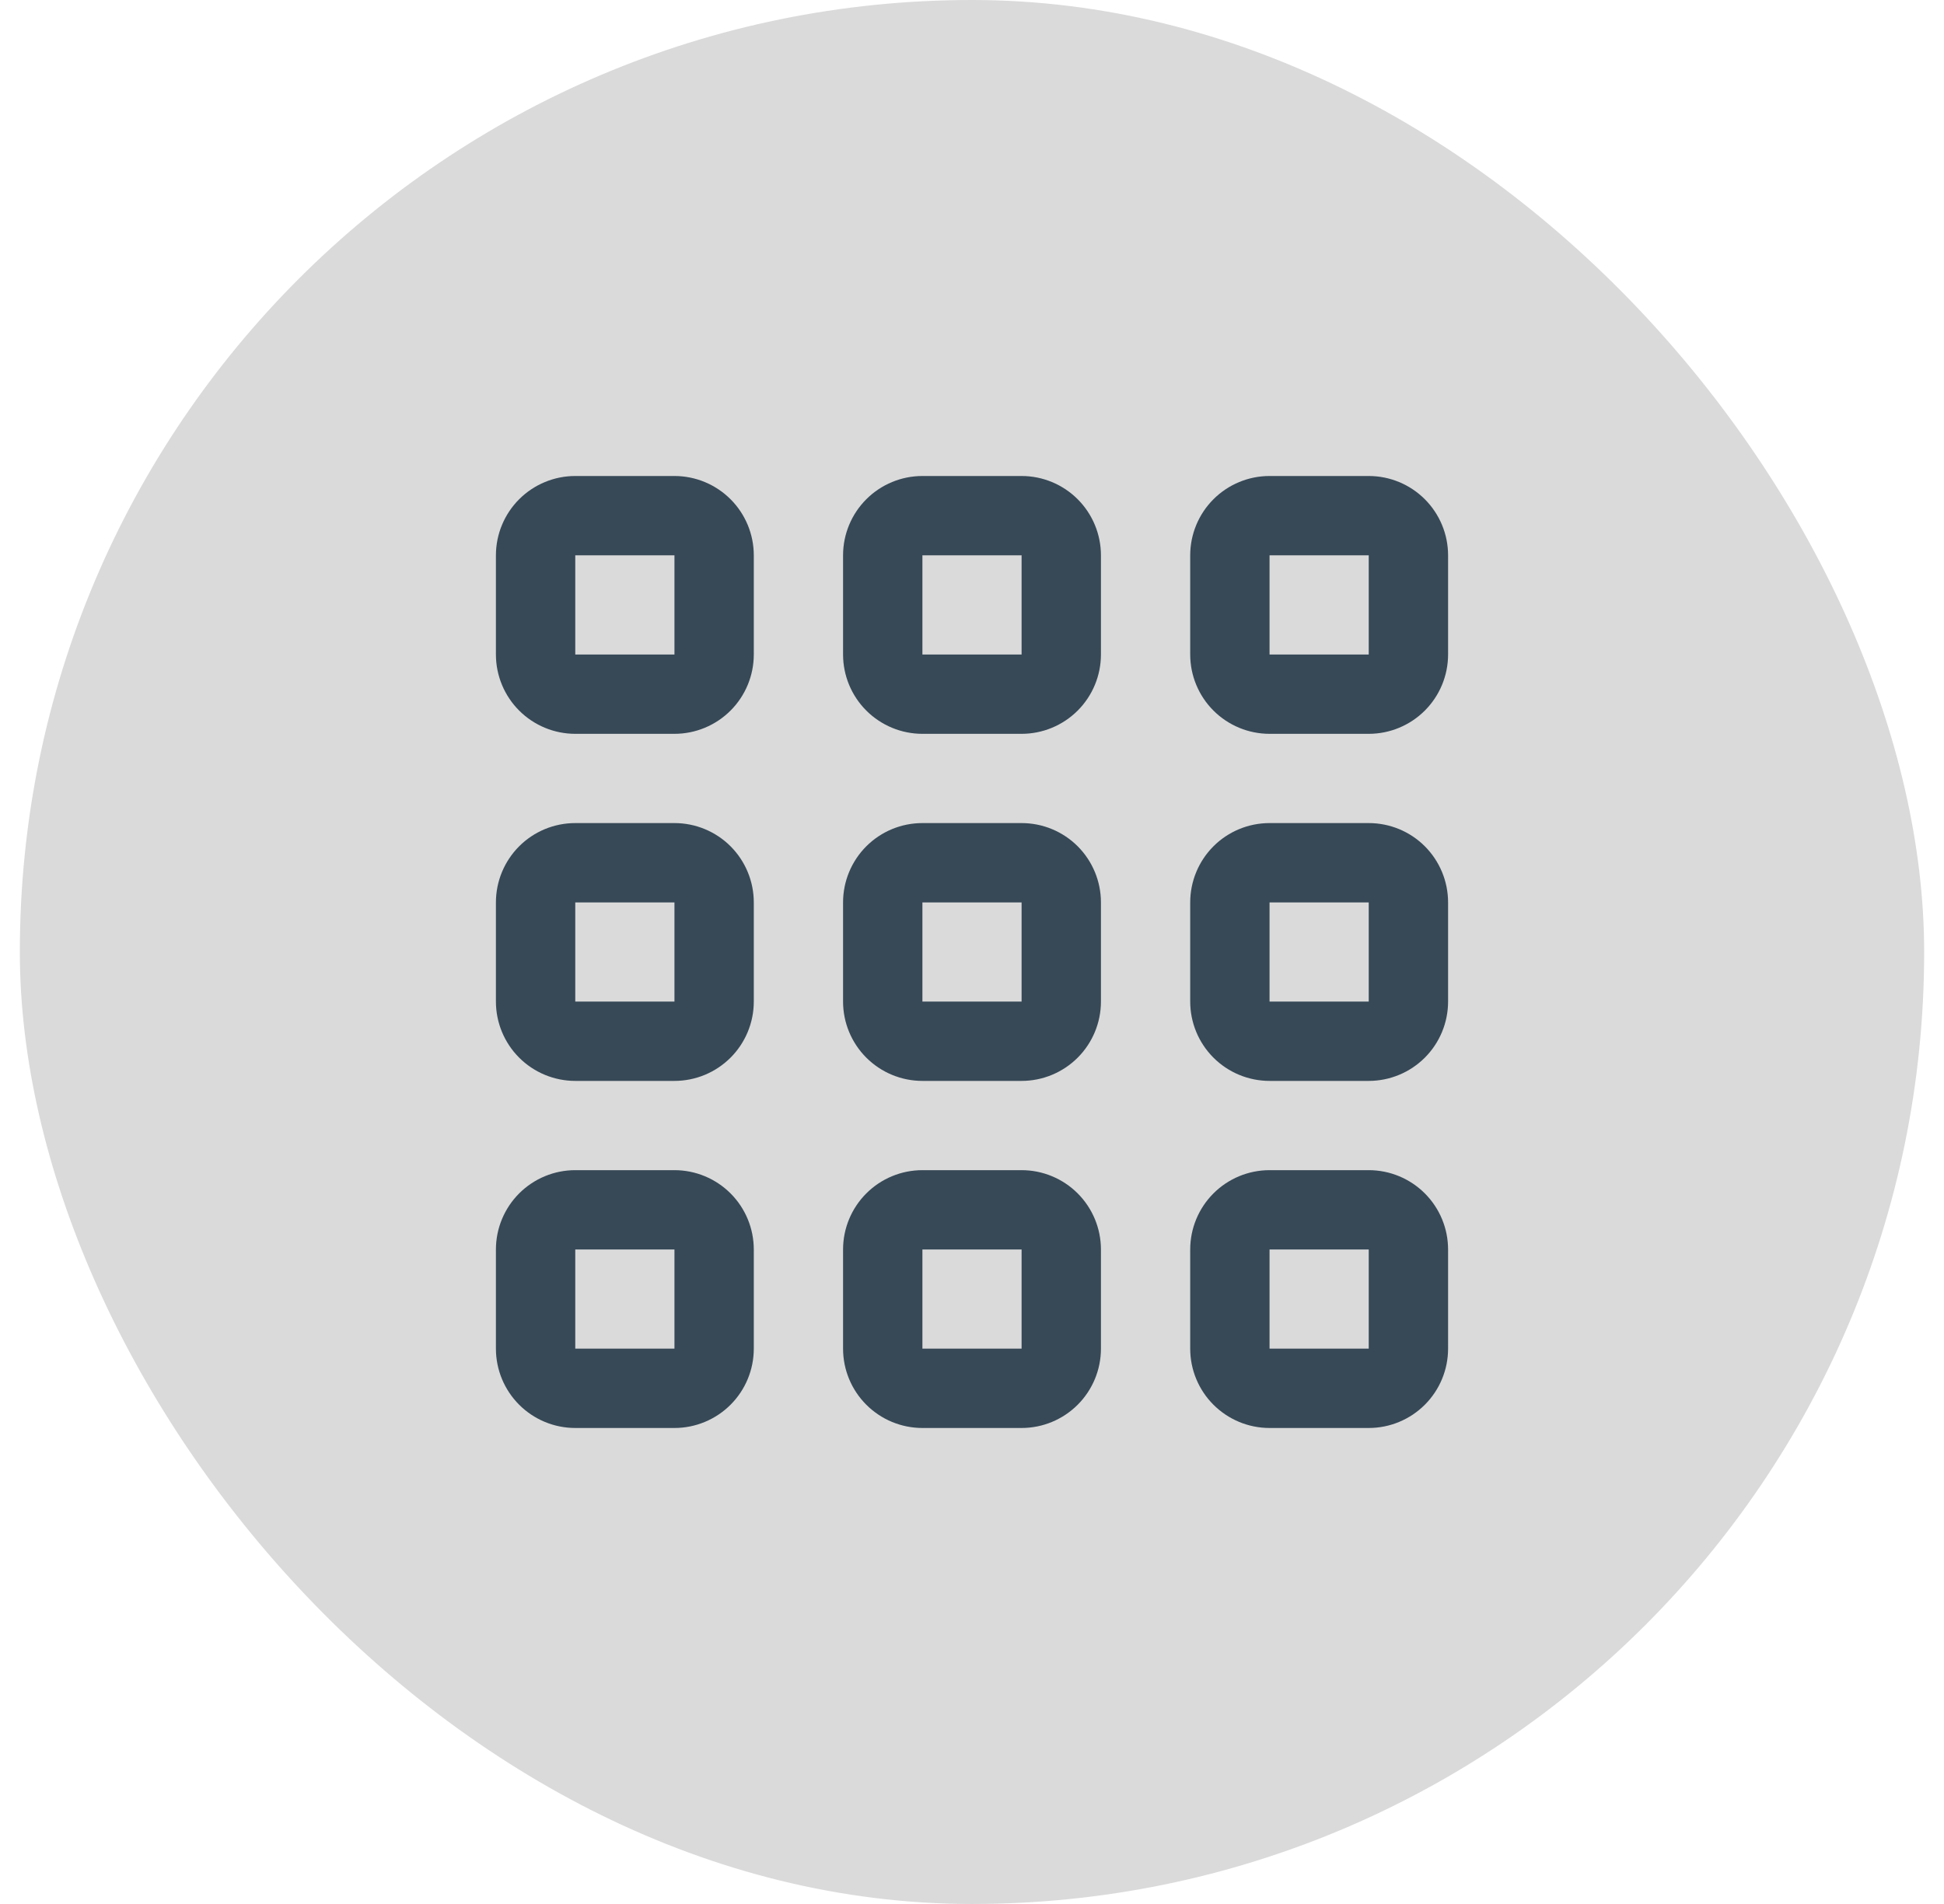
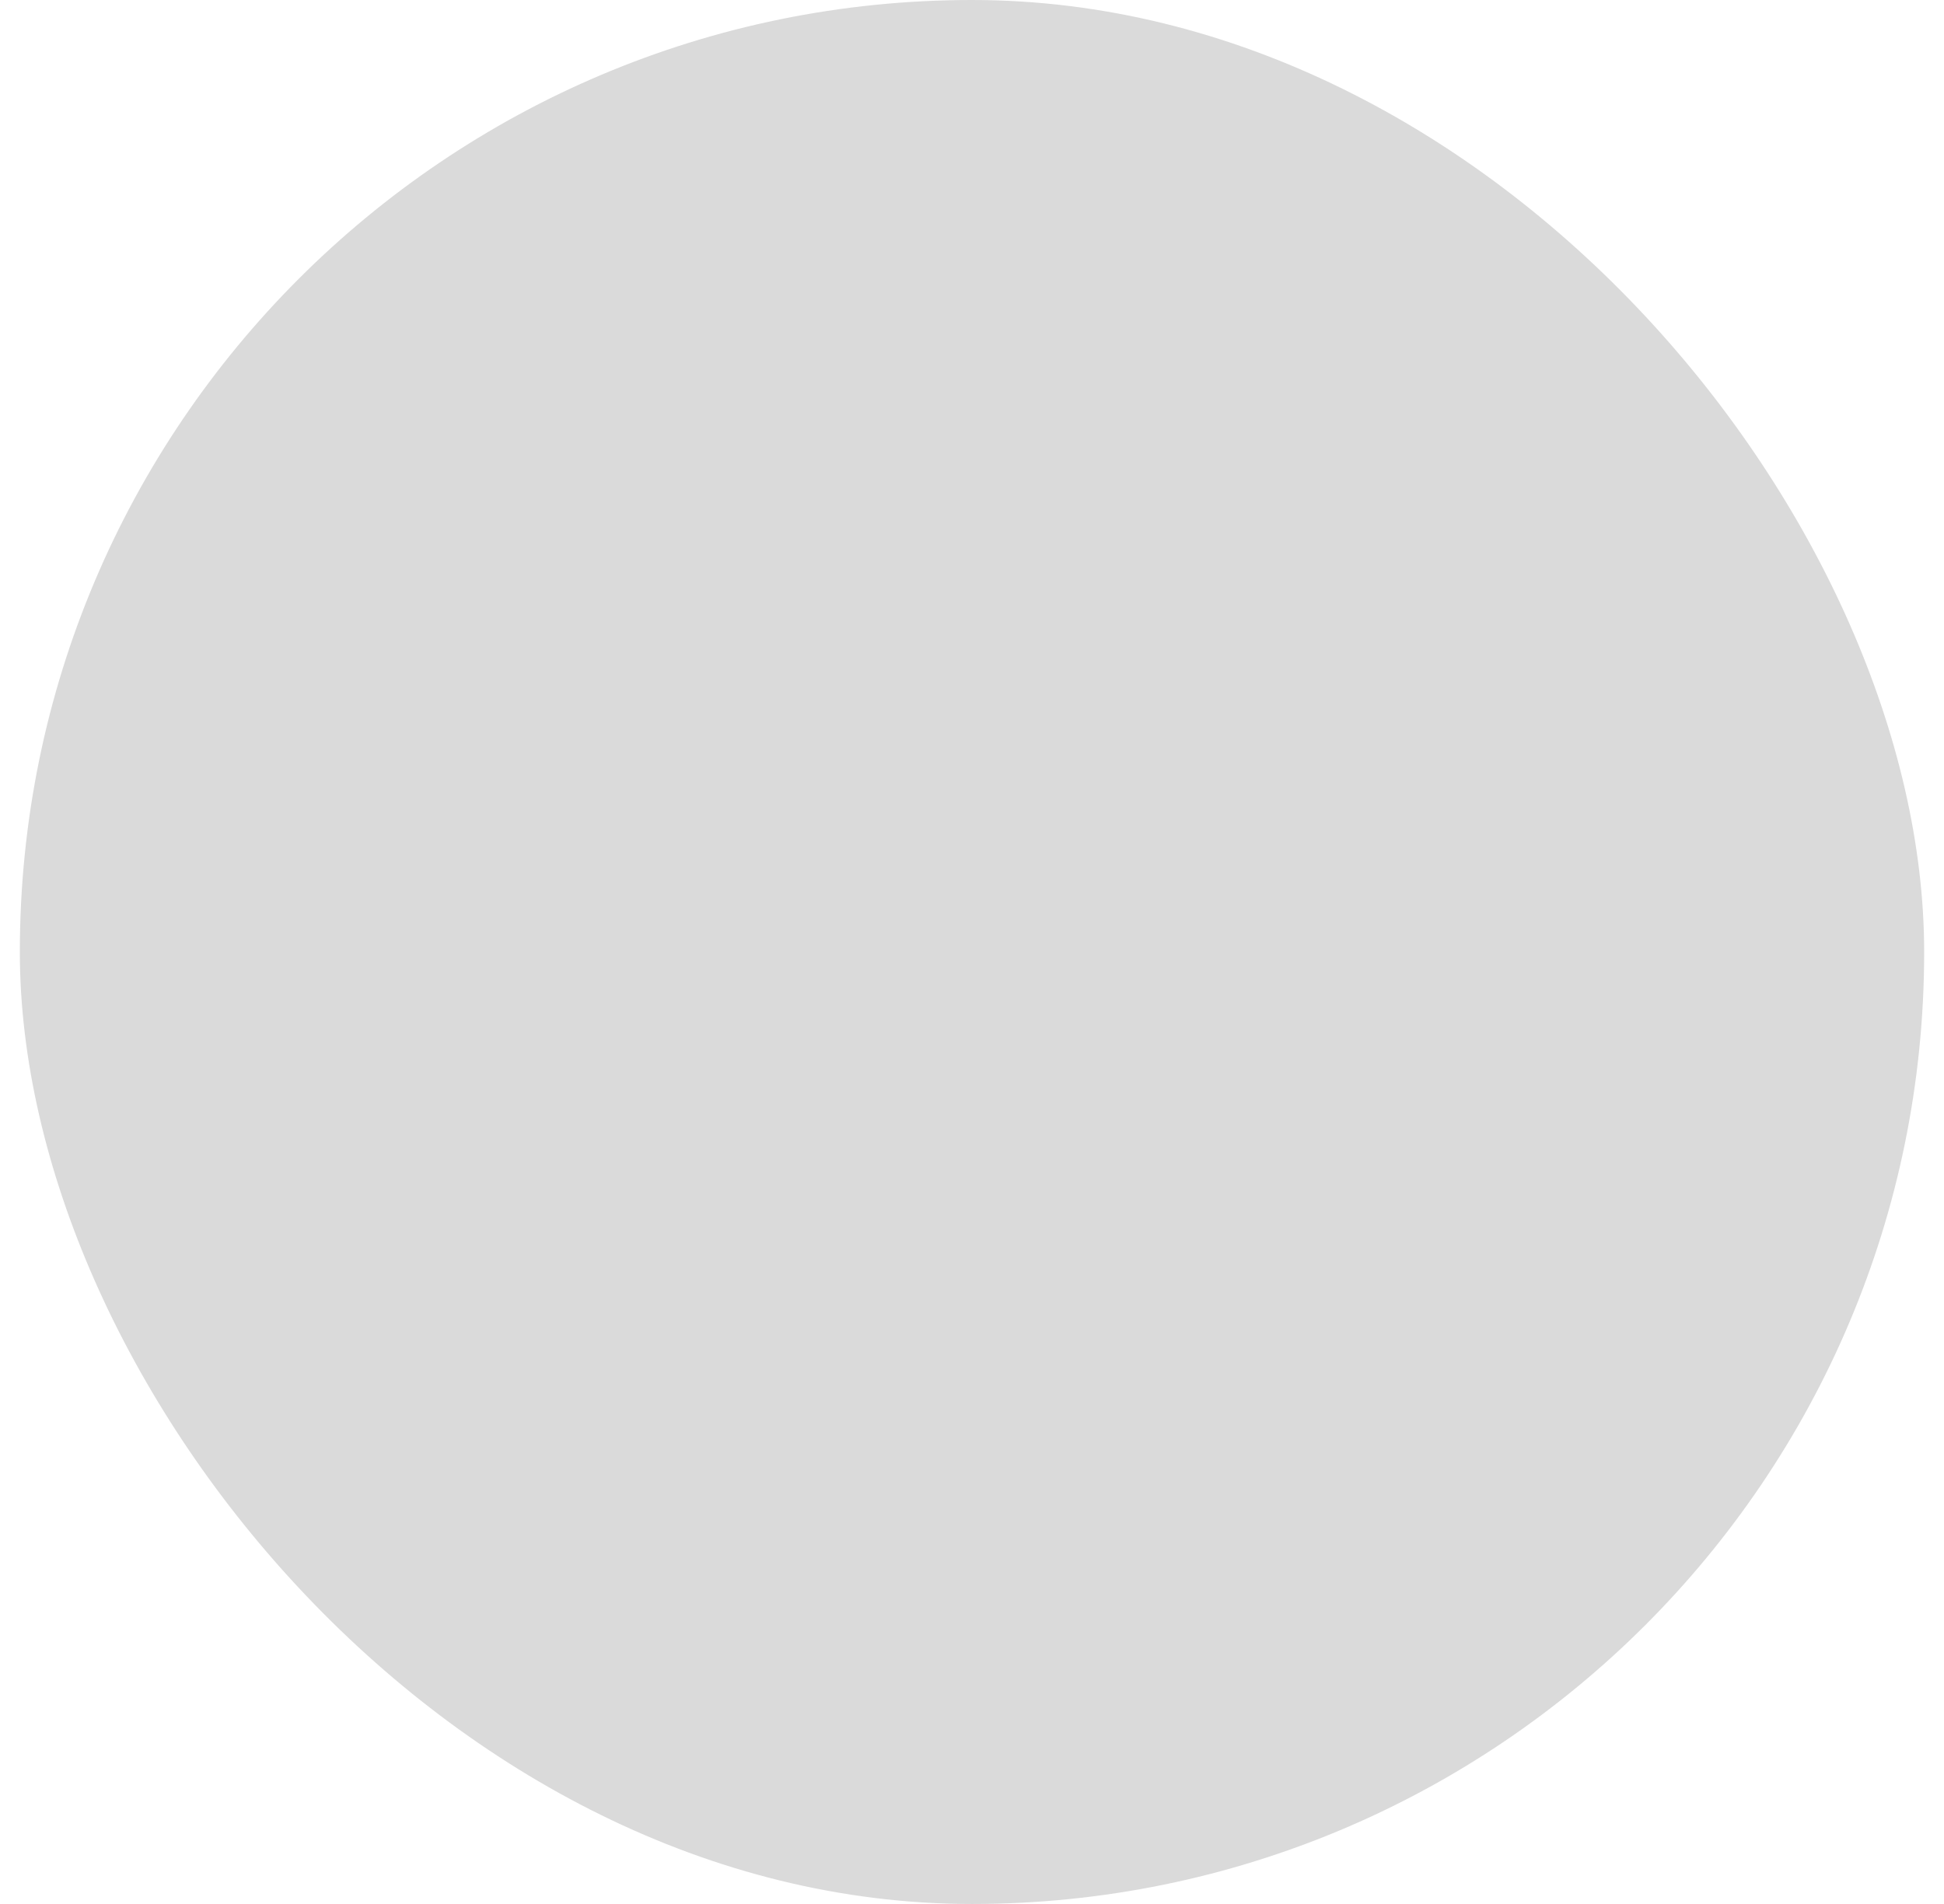
<svg xmlns="http://www.w3.org/2000/svg" width="49" height="48" viewBox="0 0 49 48" fill="none">
  <rect x="0.5" width="48" height="48" rx="24" fill="#DADADA" />
  <g clip-path="url(#clip0_44_3941)">
    <path d="M17 29.5H14.5C13.97 29.5 13.461 29.711 13.086 30.086C12.711 30.461 12.5 30.97 12.5 31.5V34C12.5 34.531 12.711 35.039 13.086 35.414C13.461 35.789 13.97 36 14.5 36H17C17.53 36 18.039 35.789 18.414 35.414C18.789 35.039 19 34.531 19 34V31.5C19 30.97 18.789 30.461 18.414 30.086C18.039 29.711 17.53 29.5 17 29.5ZM17 34H14.5V31.5H17V34Z" fill="#374957" />
    <path d="M34.5 29.5H32C31.47 29.5 30.961 29.711 30.586 30.086C30.211 30.461 30 30.97 30 31.5V34C30 34.531 30.211 35.039 30.586 35.414C30.961 35.789 31.47 36 32 36H34.5C35.03 36 35.539 35.789 35.914 35.414C36.289 35.039 36.5 34.531 36.5 34V31.5C36.5 30.97 36.289 30.461 35.914 30.086C35.539 29.711 35.03 29.5 34.5 29.5ZM34.5 34H32V31.5H34.5V34Z" fill="#374957" />
-     <path d="M17 20.75H14.5C13.97 20.75 13.461 20.96 13.086 21.335C12.711 21.711 12.5 22.219 12.5 22.75V25.25C12.5 25.78 12.711 26.289 13.086 26.664C13.461 27.039 13.97 27.25 14.5 27.25H17C17.53 27.25 18.039 27.039 18.414 26.664C18.789 26.289 19 25.78 19 25.25V22.75C19 22.219 18.789 21.711 18.414 21.335C18.039 20.96 17.53 20.75 17 20.75ZM17 25.25H14.5V22.75H17V25.25Z" fill="#374957" />
-     <path d="M34.5 20.75H32C31.47 20.75 30.961 20.96 30.586 21.335C30.211 21.711 30 22.219 30 22.75V25.25C30 25.78 30.211 26.289 30.586 26.664C30.961 27.039 31.47 27.25 32 27.25H34.5C35.03 27.25 35.539 27.039 35.914 26.664C36.289 26.289 36.5 25.78 36.5 25.25V22.75C36.5 22.219 36.289 21.711 35.914 21.335C35.539 20.96 35.03 20.75 34.5 20.75ZM34.5 25.25H32V22.75H34.5V25.25Z" fill="#374957" />
-     <path d="M17 12H14.5C13.97 12 13.461 12.211 13.086 12.586C12.711 12.961 12.5 13.47 12.5 14V16.5C12.5 17.03 12.711 17.539 13.086 17.914C13.461 18.289 13.97 18.5 14.5 18.5H17C17.53 18.5 18.039 18.289 18.414 17.914C18.789 17.539 19 17.03 19 16.5V14C19 13.47 18.789 12.961 18.414 12.586C18.039 12.211 17.53 12 17 12V12ZM17 16.5H14.5V14H17V16.5Z" fill="#374957" />
    <path d="M25.75 29.5H23.25C22.72 29.5 22.211 29.711 21.836 30.086C21.461 30.461 21.25 30.97 21.25 31.5V34C21.25 34.531 21.461 35.039 21.836 35.414C22.211 35.789 22.72 36 23.25 36H25.75C26.28 36 26.789 35.789 27.164 35.414C27.539 35.039 27.75 34.531 27.75 34V31.5C27.75 30.97 27.539 30.461 27.164 30.086C26.789 29.711 26.28 29.5 25.75 29.5ZM25.75 34H23.25V31.5H25.75V34Z" fill="#374957" />
    <path d="M25.75 20.75H23.25C22.72 20.75 22.211 20.96 21.836 21.335C21.461 21.711 21.25 22.219 21.25 22.75V25.25C21.25 25.78 21.461 26.289 21.836 26.664C22.211 27.039 22.72 27.25 23.25 27.25H25.75C26.28 27.25 26.789 27.039 27.164 26.664C27.539 26.289 27.75 25.78 27.75 25.25V22.75C27.75 22.219 27.539 21.711 27.164 21.335C26.789 20.96 26.28 20.75 25.75 20.75ZM25.75 25.25H23.25V22.75H25.75V25.25Z" fill="#374957" />
-     <path d="M25.75 12H23.25C22.72 12 22.211 12.211 21.836 12.586C21.461 12.961 21.25 13.47 21.25 14V16.5C21.25 17.03 21.461 17.539 21.836 17.914C22.211 18.289 22.72 18.5 23.25 18.5H25.75C26.28 18.5 26.789 18.289 27.164 17.914C27.539 17.539 27.75 17.03 27.75 16.5V14C27.75 13.47 27.539 12.961 27.164 12.586C26.789 12.211 26.28 12 25.75 12V12ZM25.75 16.5H23.25V14H25.75V16.5Z" fill="#374957" />
    <path d="M34.5 12H32C31.47 12 30.961 12.211 30.586 12.586C30.211 12.961 30 13.47 30 14V16.5C30 17.03 30.211 17.539 30.586 17.914C30.961 18.289 31.47 18.5 32 18.5H34.5C35.03 18.5 35.539 18.289 35.914 17.914C36.289 17.539 36.5 17.03 36.5 16.5V14C36.5 13.47 36.289 12.961 35.914 12.586C35.539 12.211 35.03 12 34.5 12V12ZM34.5 16.5H32V14H34.5V16.5Z" fill="#374957" />
  </g>
  <defs>
    <clipPath id="clip0_44_3941">
-       <rect width="24" height="24" fill="white" transform="translate(12.5 12)" />
-     </clipPath>
+       </clipPath>
  </defs>
</svg>